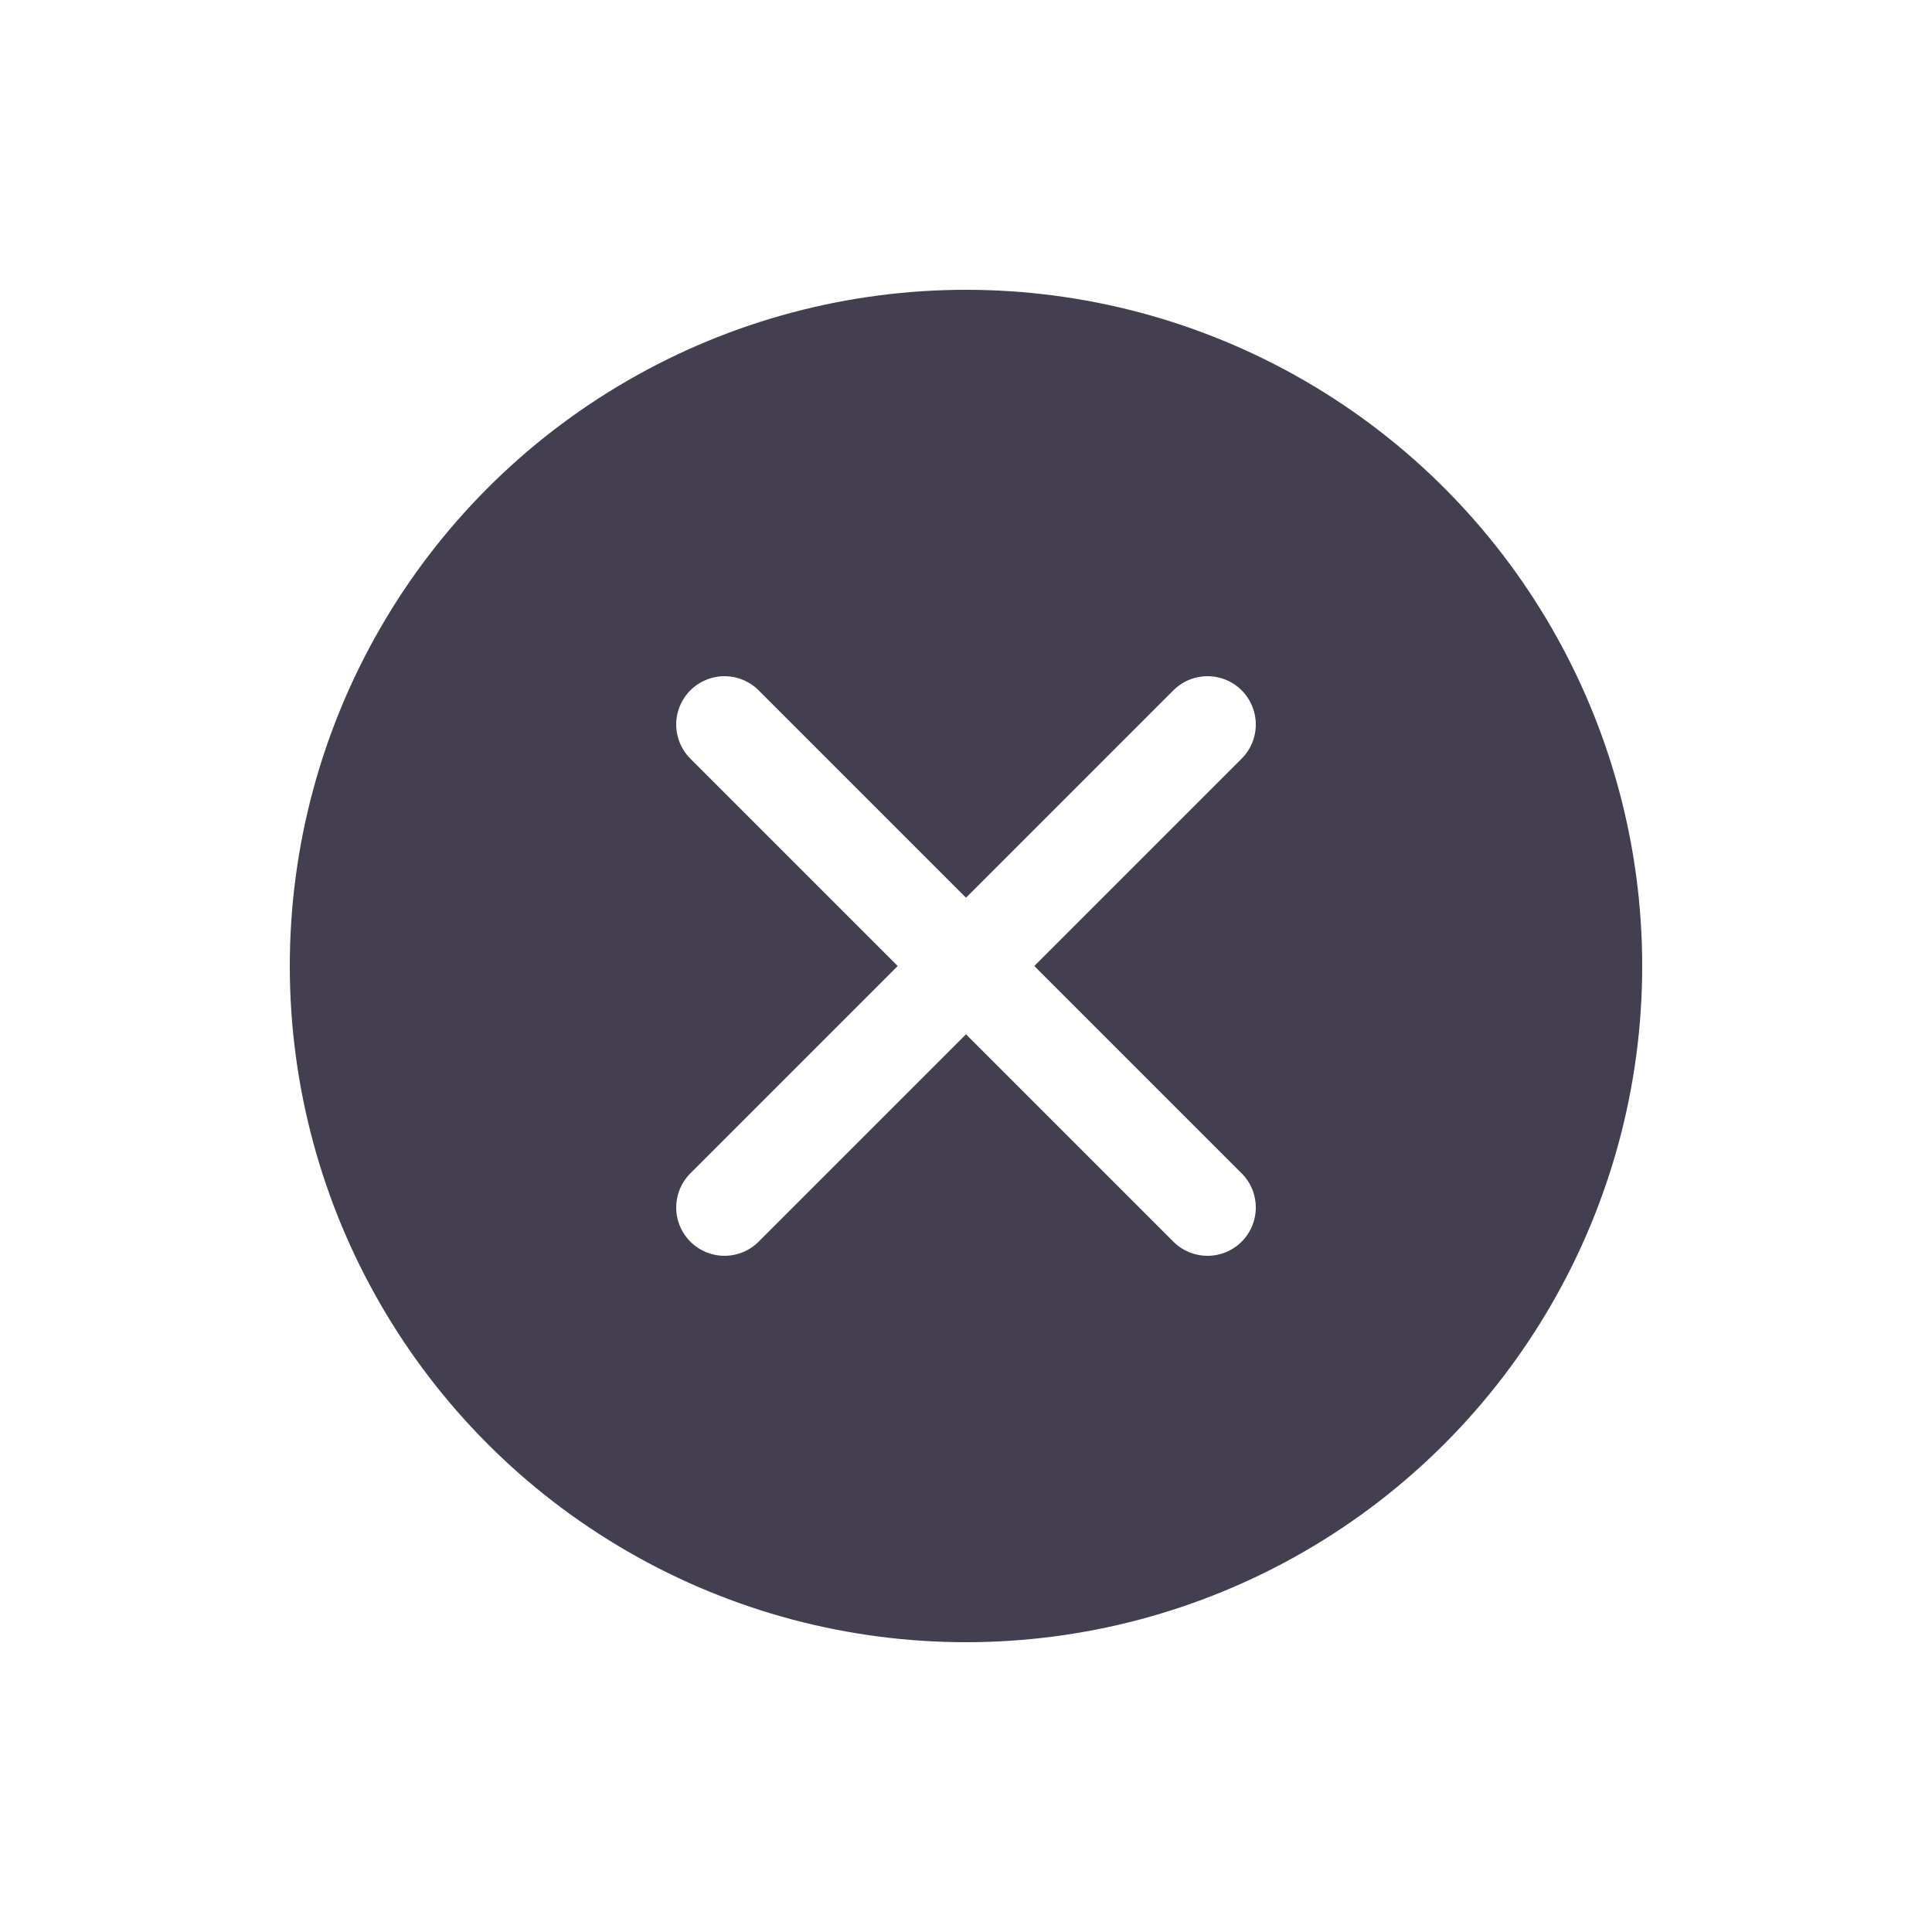
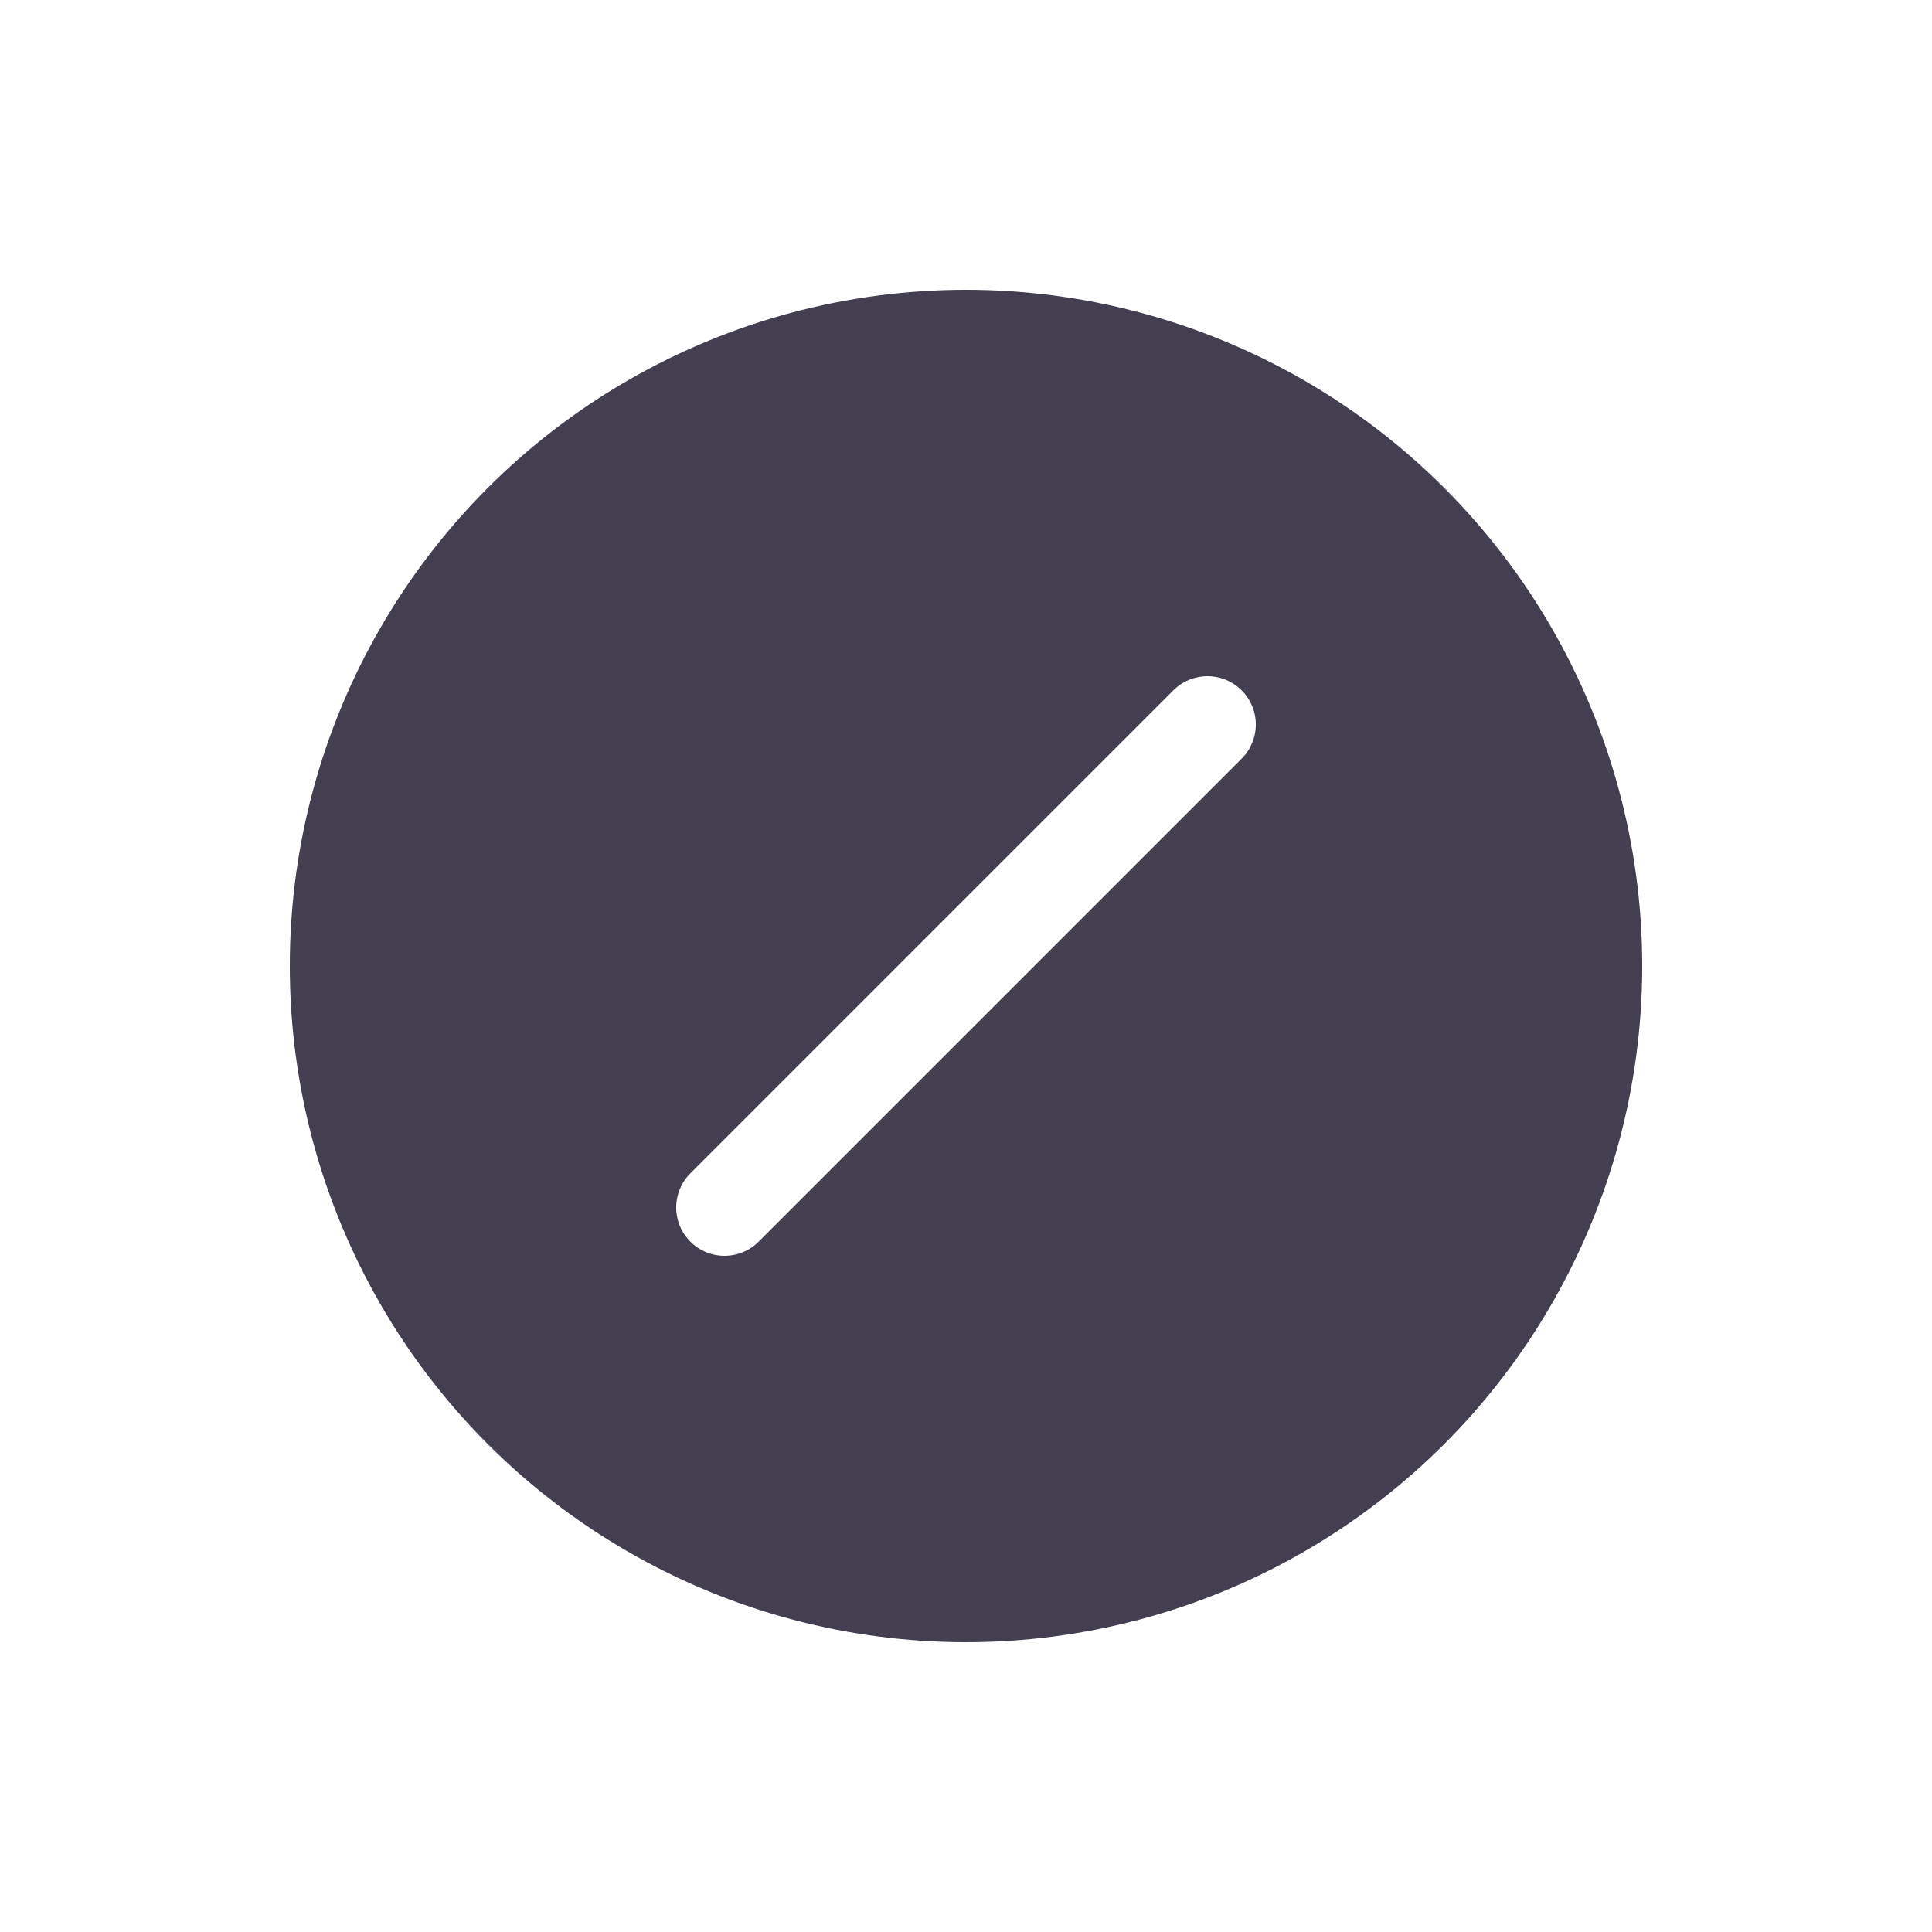
<svg xmlns="http://www.w3.org/2000/svg" width="40" height="40" viewBox="0 0 40 40" fill="none">
  <g filter="url(#filter0_d_937_322)">
-     <circle cx="20" cy="16" r="15" fill="white" />
    <circle cx="20" cy="16" r="15" fill="#2F293D" fill-opacity="0.9" />
    <circle cx="20" cy="16" r="15" stroke="white" stroke-width="2" />
-     <path d="M15 11L25 21M15 21L25 11" stroke="white" stroke-width="2" stroke-linecap="round" stroke-linejoin="round" />
+     <path d="M15 11M15 21L25 11" stroke="white" stroke-width="2" stroke-linecap="round" stroke-linejoin="round" />
  </g>
  <defs>
    <filter id="filter0_d_937_322" x="0" y="0" width="40" height="40" filterUnits="userSpaceOnUse" color-interpolation-filters="sRGB">
      <feFlood flood-opacity="0" result="BackgroundImageFix" />
      <feColorMatrix in="SourceAlpha" type="matrix" values="0 0 0 0 0 0 0 0 0 0 0 0 0 0 0 0 0 0 127 0" result="hardAlpha" />
      <feOffset dy="4" />
      <feGaussianBlur stdDeviation="2" />
      <feComposite in2="hardAlpha" operator="out" />
      <feColorMatrix type="matrix" values="0 0 0 0 0 0 0 0 0 0 0 0 0 0 0 0 0 0 0.25 0" />
      <feBlend mode="normal" in2="BackgroundImageFix" result="effect1_dropShadow_937_322" />
      <feBlend mode="normal" in="SourceGraphic" in2="effect1_dropShadow_937_322" result="shape" />
    </filter>
  </defs>
</svg>